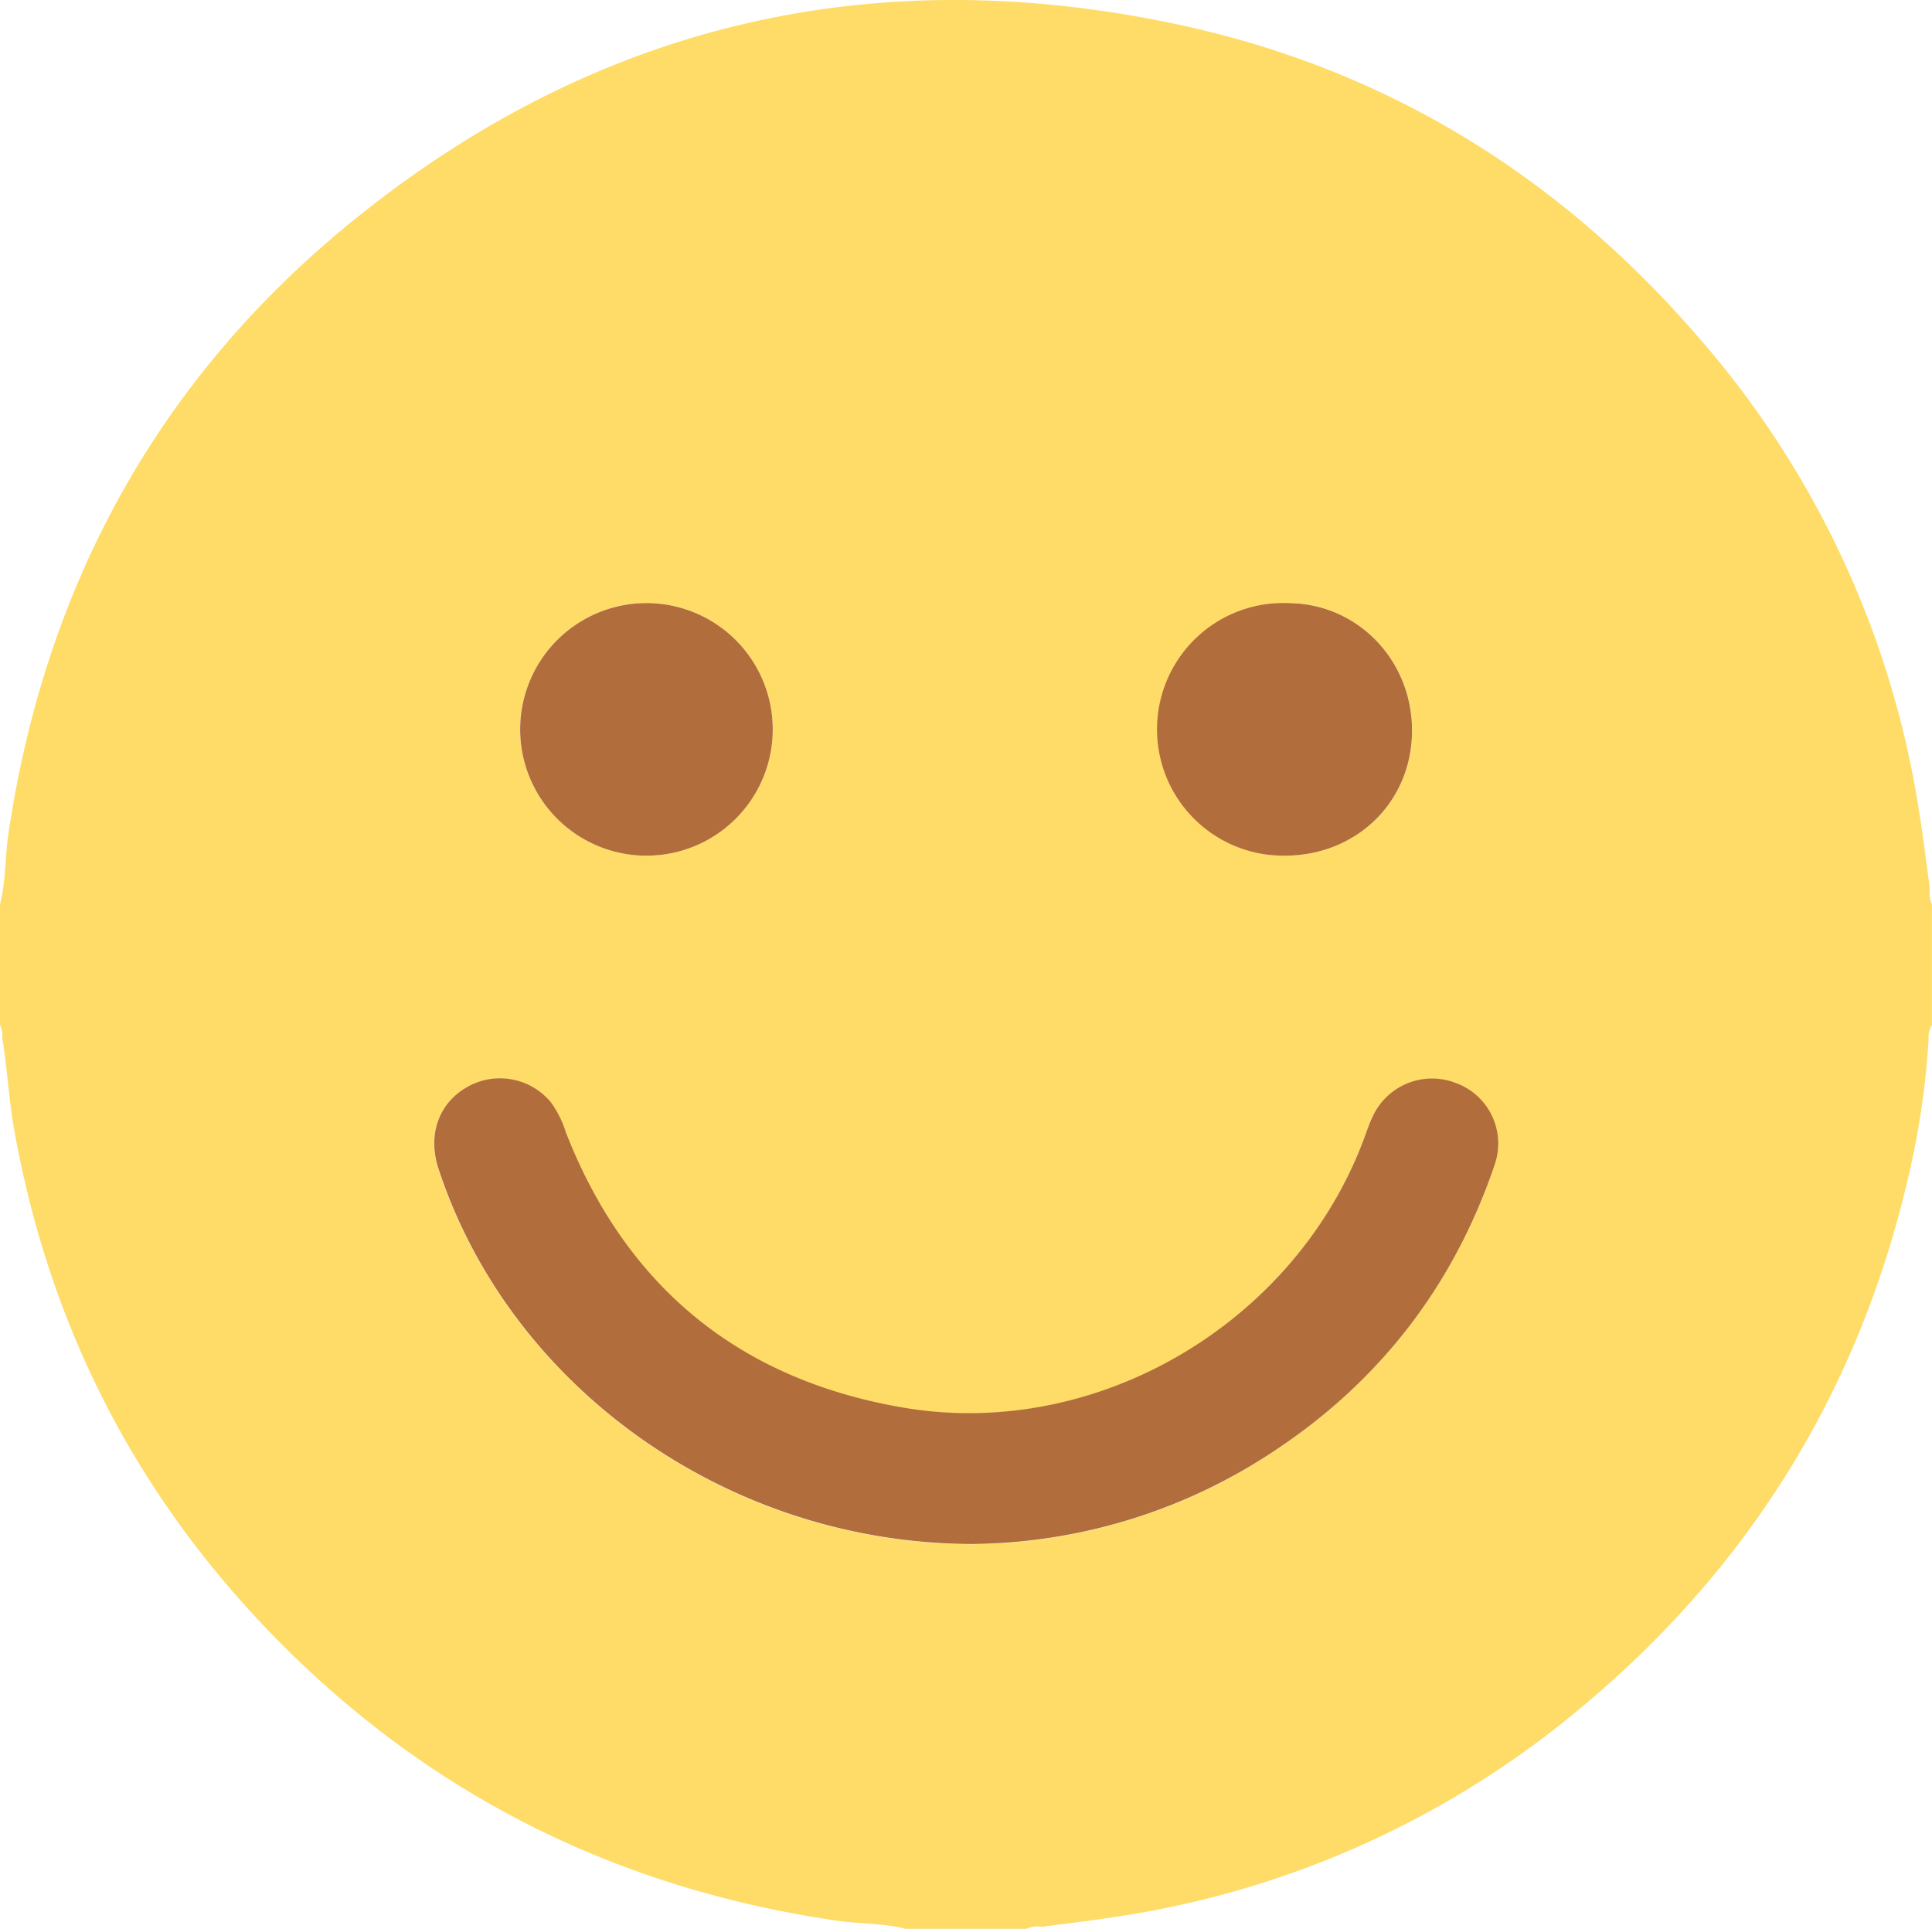
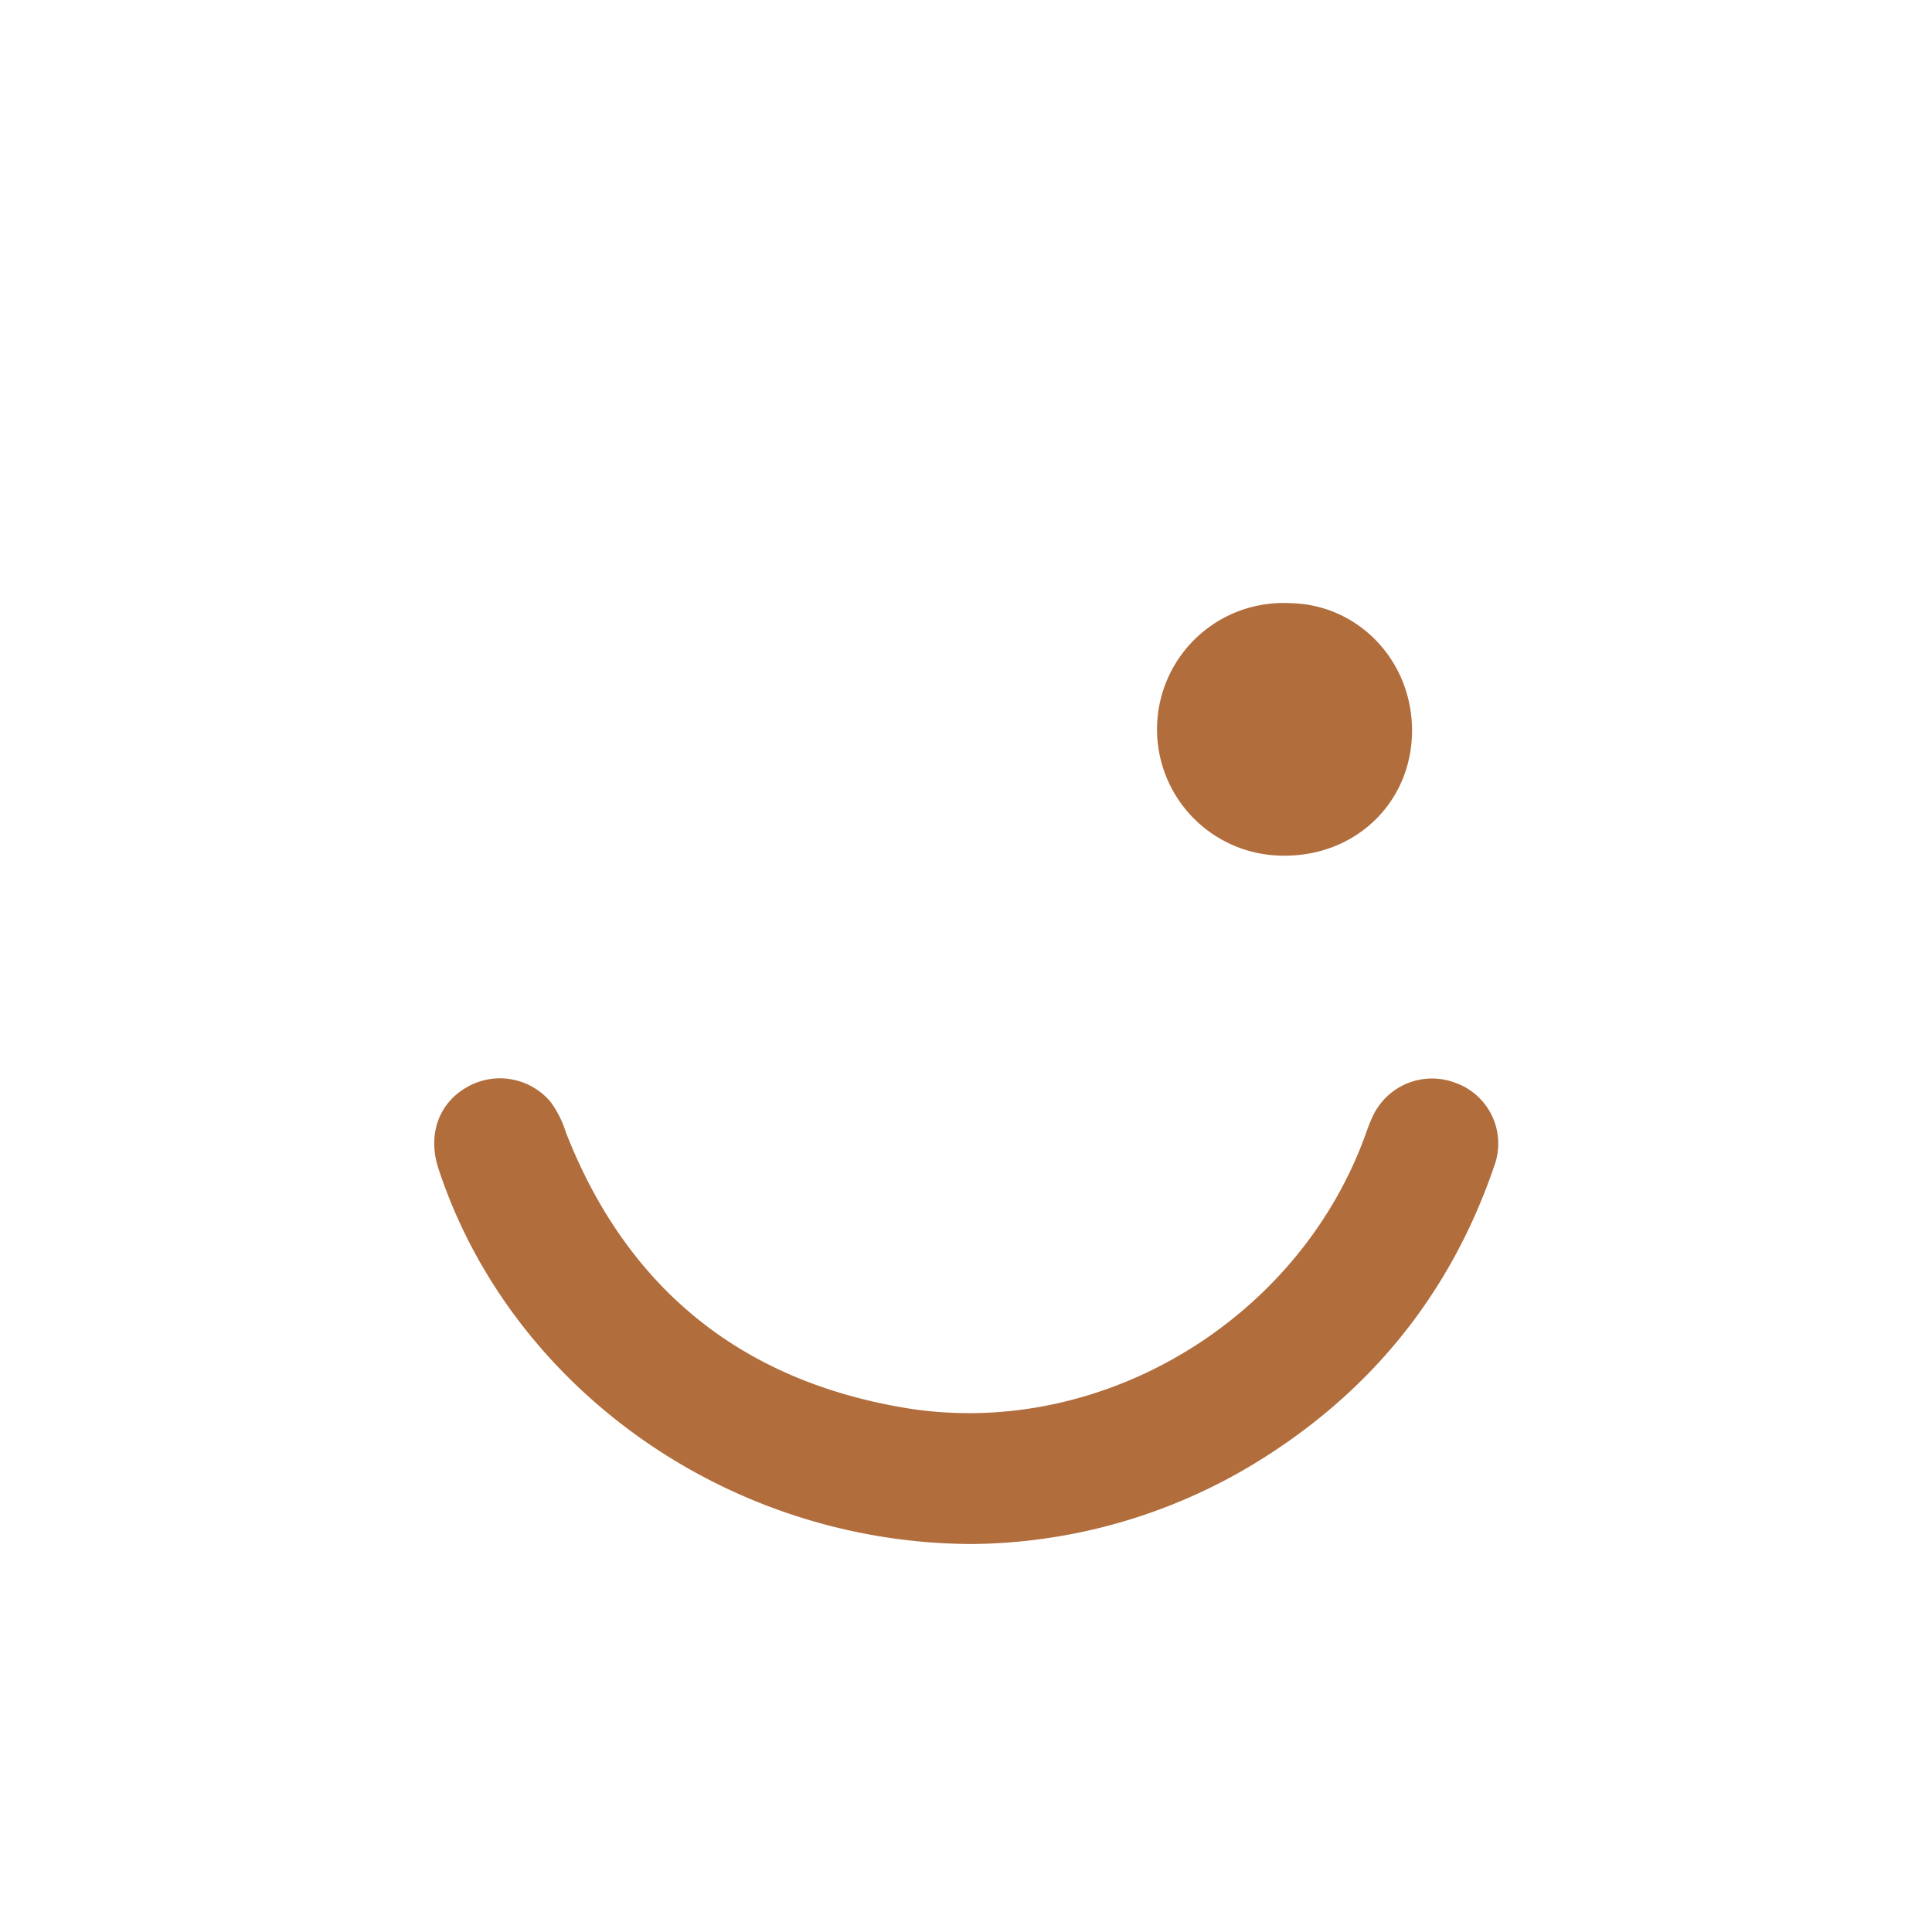
<svg xmlns="http://www.w3.org/2000/svg" viewBox="0 0 383.86 383.21">
  <defs>
    <style>.cls-1{fill:none;}.cls-2{fill:#fedc67;}.cls-3{fill:#b16d3c;}</style>
  </defs>
  <g id="Layer_2" data-name="Layer 2">
    <g id="Layer_1-2" data-name="Layer 1">
-       <path class="cls-1" d="M383.86,179.69c-.15-1-.28-2.08-.42-3.12A5.61,5.61,0,0,0,383.86,179.69Z" />
+       <path class="cls-1" d="M383.86,179.69A5.61,5.61,0,0,0,383.86,179.69Z" />
      <path class="cls-1" d="M203.92,383.21l3.07-.4A5.18,5.18,0,0,0,203.92,383.21Z" />
-       <path class="cls-2" d="M207,382.81c6-.79,12-1.5,18-2.51a186,186,0,0,0,89-40.92c33.1-27.5,54.83-62.24,64.82-104.14a163.16,163.16,0,0,0,4.37-28.75,4.51,4.51,0,0,1,.66-2.86V179.69a5.61,5.61,0,0,1-.42-3.12c-.78-5.84-1.49-11.7-2.48-17.51A186.18,186.18,0,0,0,337.45,67C310.07,35.28,276.06,14.08,235.14,5.11,174.05-8.26,118.46,4.57,69.94,44,31.24,75.45,8.86,116.69,1.62,166,1,170.58,1.14,175.21,0,179.69v23.94a4.45,4.45,0,0,1,.44,2.46c1,6,1.28,12.15,2.35,18.19q10.83,61,55.12,104.31c30.25,29.55,66.56,46.9,108.36,53,4.54.66,9.18.47,13.66,1.62h24A5.18,5.18,0,0,1,207,382.81Zm49.22-263c13.61.15,24.46,11.53,24.35,25.54S269.38,170.13,255,170a25.1,25.1,0,1,1,1.2-50.18Zm-127.79,0a25.09,25.09,0,1,1,0,50.18,25.09,25.09,0,1,1,0-50.18Zm64.75,187c-48.51-.1-91.8-31-106.11-74.62-2.18-6.66,0-13,5.71-16.17a13.14,13.14,0,0,1,16.62,3,20.41,20.41,0,0,1,3,6c12.06,30.84,34.62,49.18,67.12,54.7,38.46,6.54,77.79-16.8,91.47-53.49.52-1.4,1-2.82,1.62-4.17a13,13,0,0,1,16.6-6.85A12.8,12.8,0,0,1,297,231.32c-8.74,25.83-25,45.74-48.31,59.82A110.1,110.1,0,0,1,193.17,306.82Z" />
      <path class="cls-3" d="M297,231.32a12.8,12.8,0,0,0-7.76-16.16,13,13,0,0,0-16.6,6.85c-.63,1.35-1.1,2.77-1.62,4.17-13.68,36.69-53,60-91.47,53.49-32.5-5.52-55.06-23.86-67.12-54.7a20.41,20.41,0,0,0-3-6,13.14,13.14,0,0,0-16.62-3c-5.66,3.19-7.89,9.51-5.71,16.17,14.31,43.63,57.6,74.52,106.11,74.62a110.1,110.1,0,0,0,55.52-15.68C272,277.06,288.26,257.15,297,231.32Z" />
      <path class="cls-3" d="M255,170c14.37.12,25.43-10.56,25.55-24.64S269.82,120,256.21,119.83A25.1,25.1,0,1,0,255,170Z" />
-       <path class="cls-3" d="M128.44,170a25.09,25.09,0,1,0,0-50.18,25.09,25.09,0,1,0,0,50.18Z" />
    </g>
  </g>
</svg>